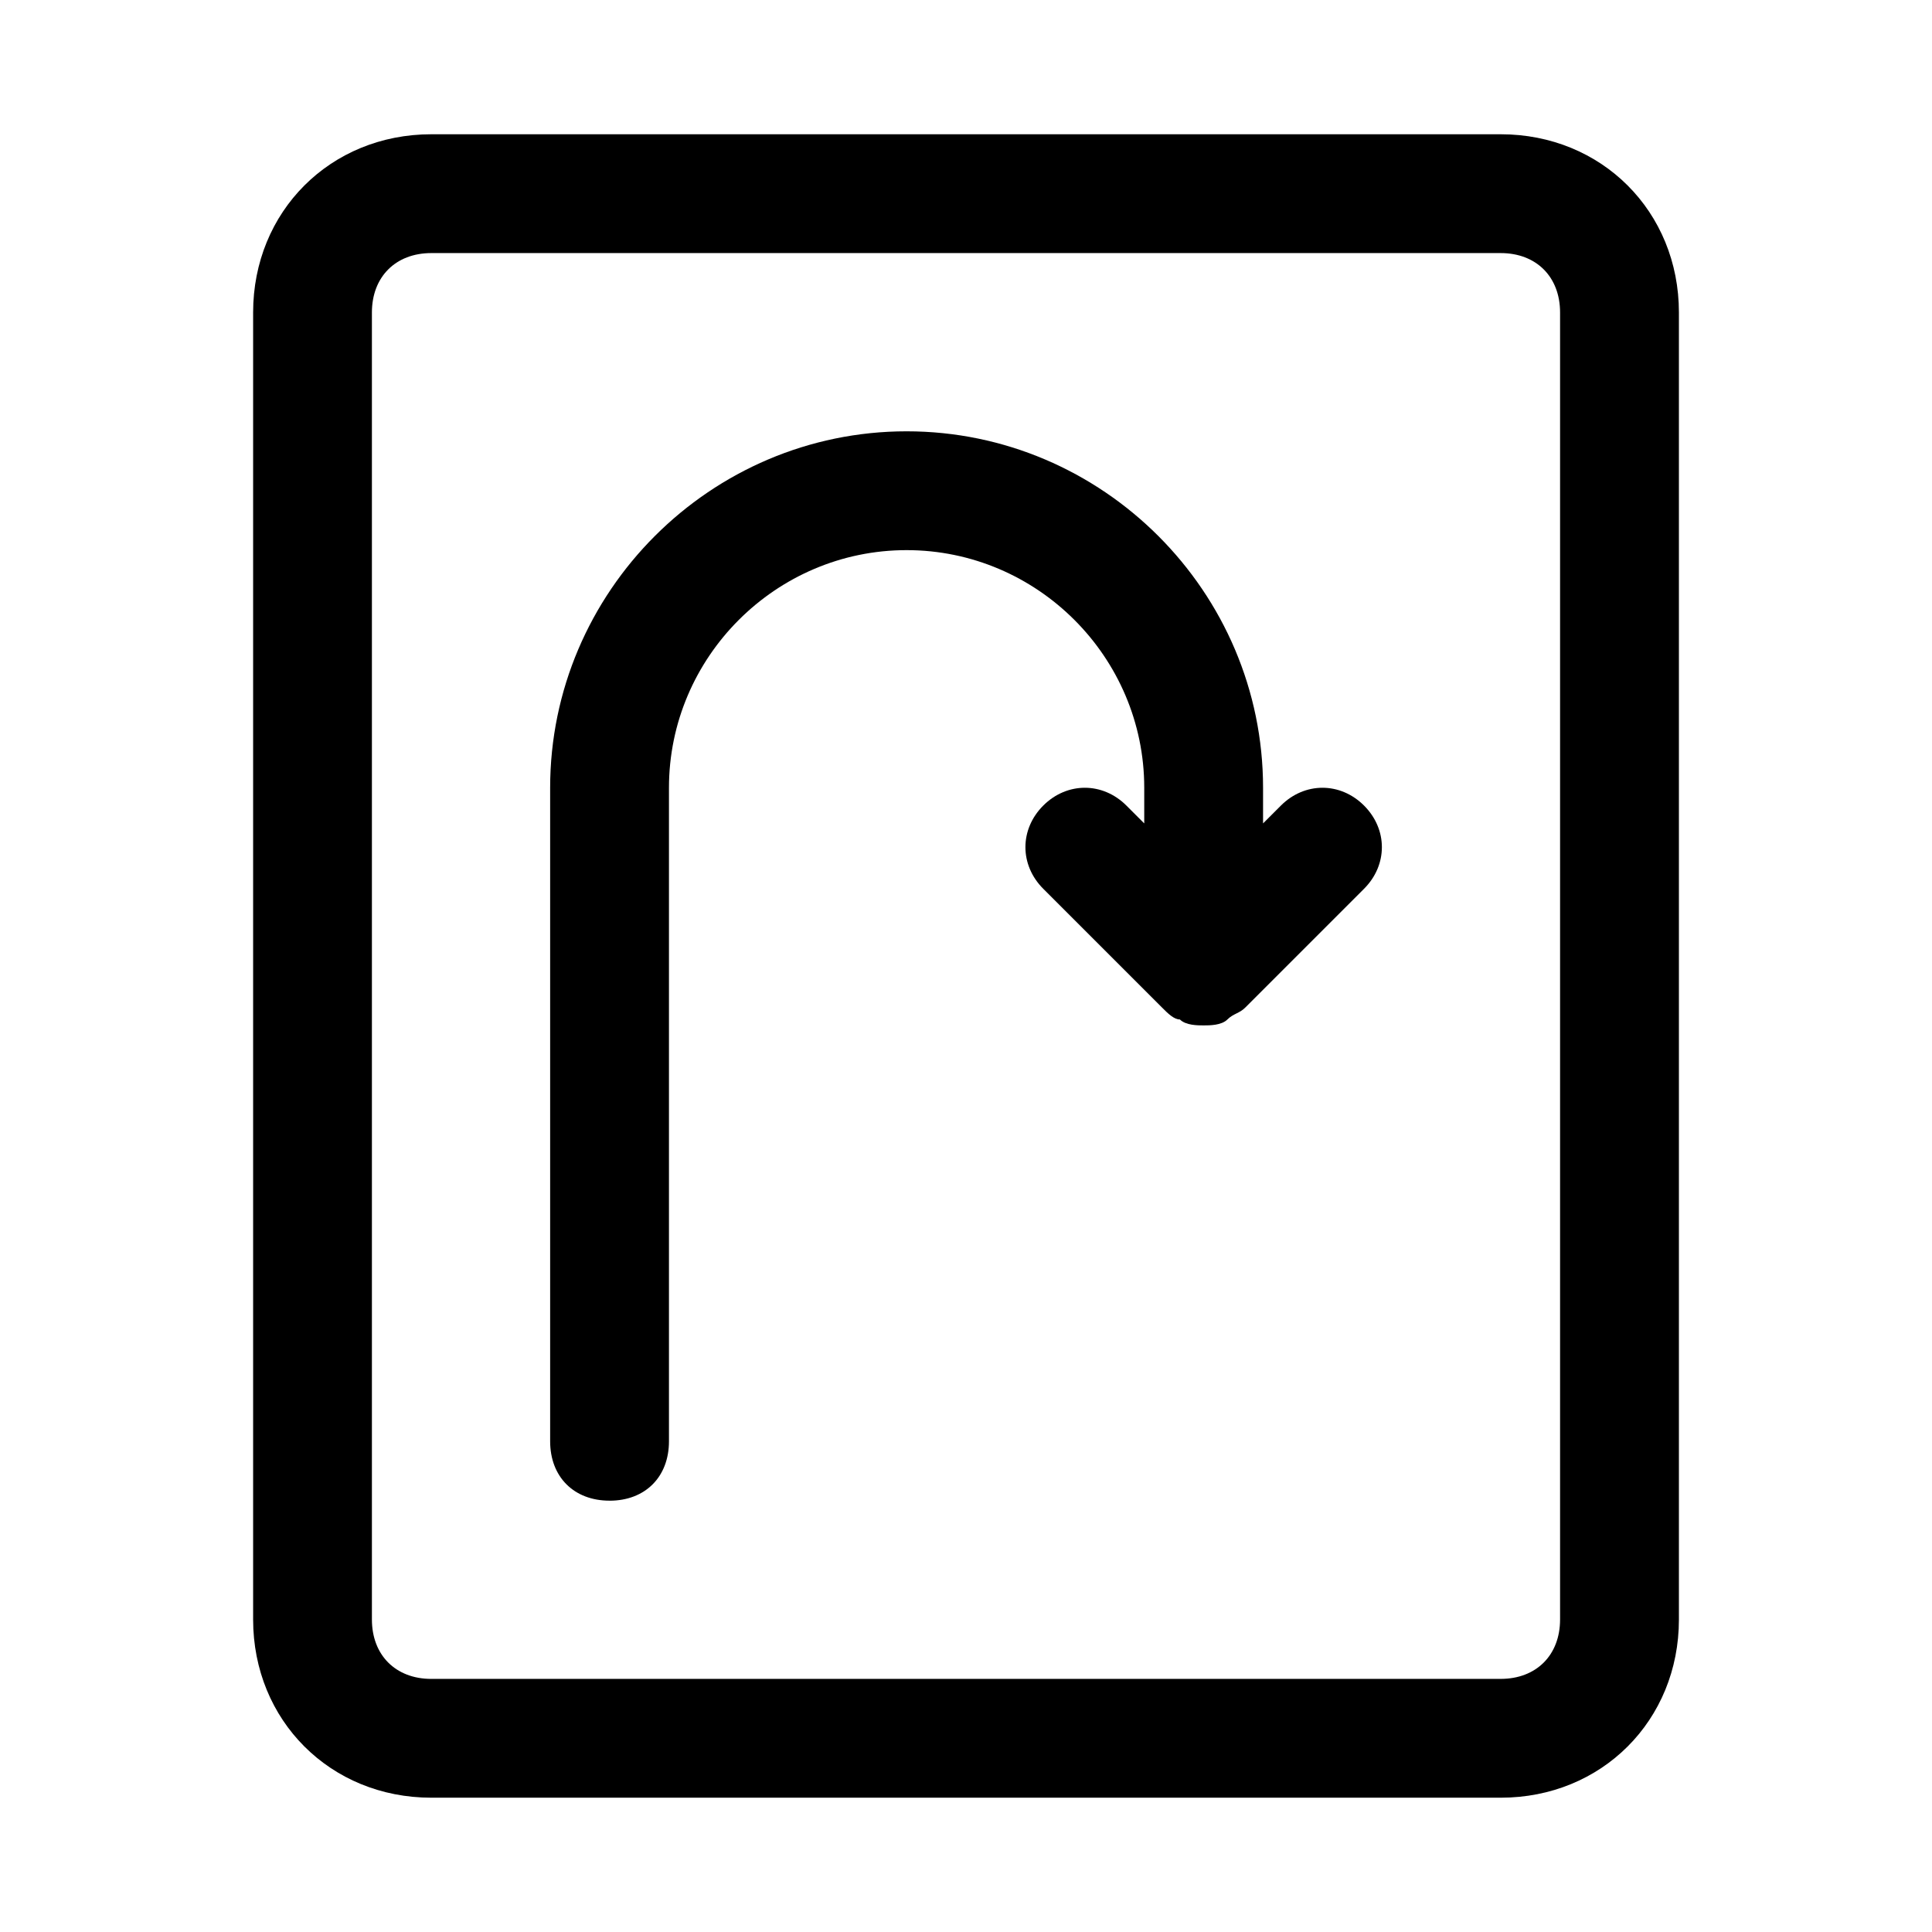
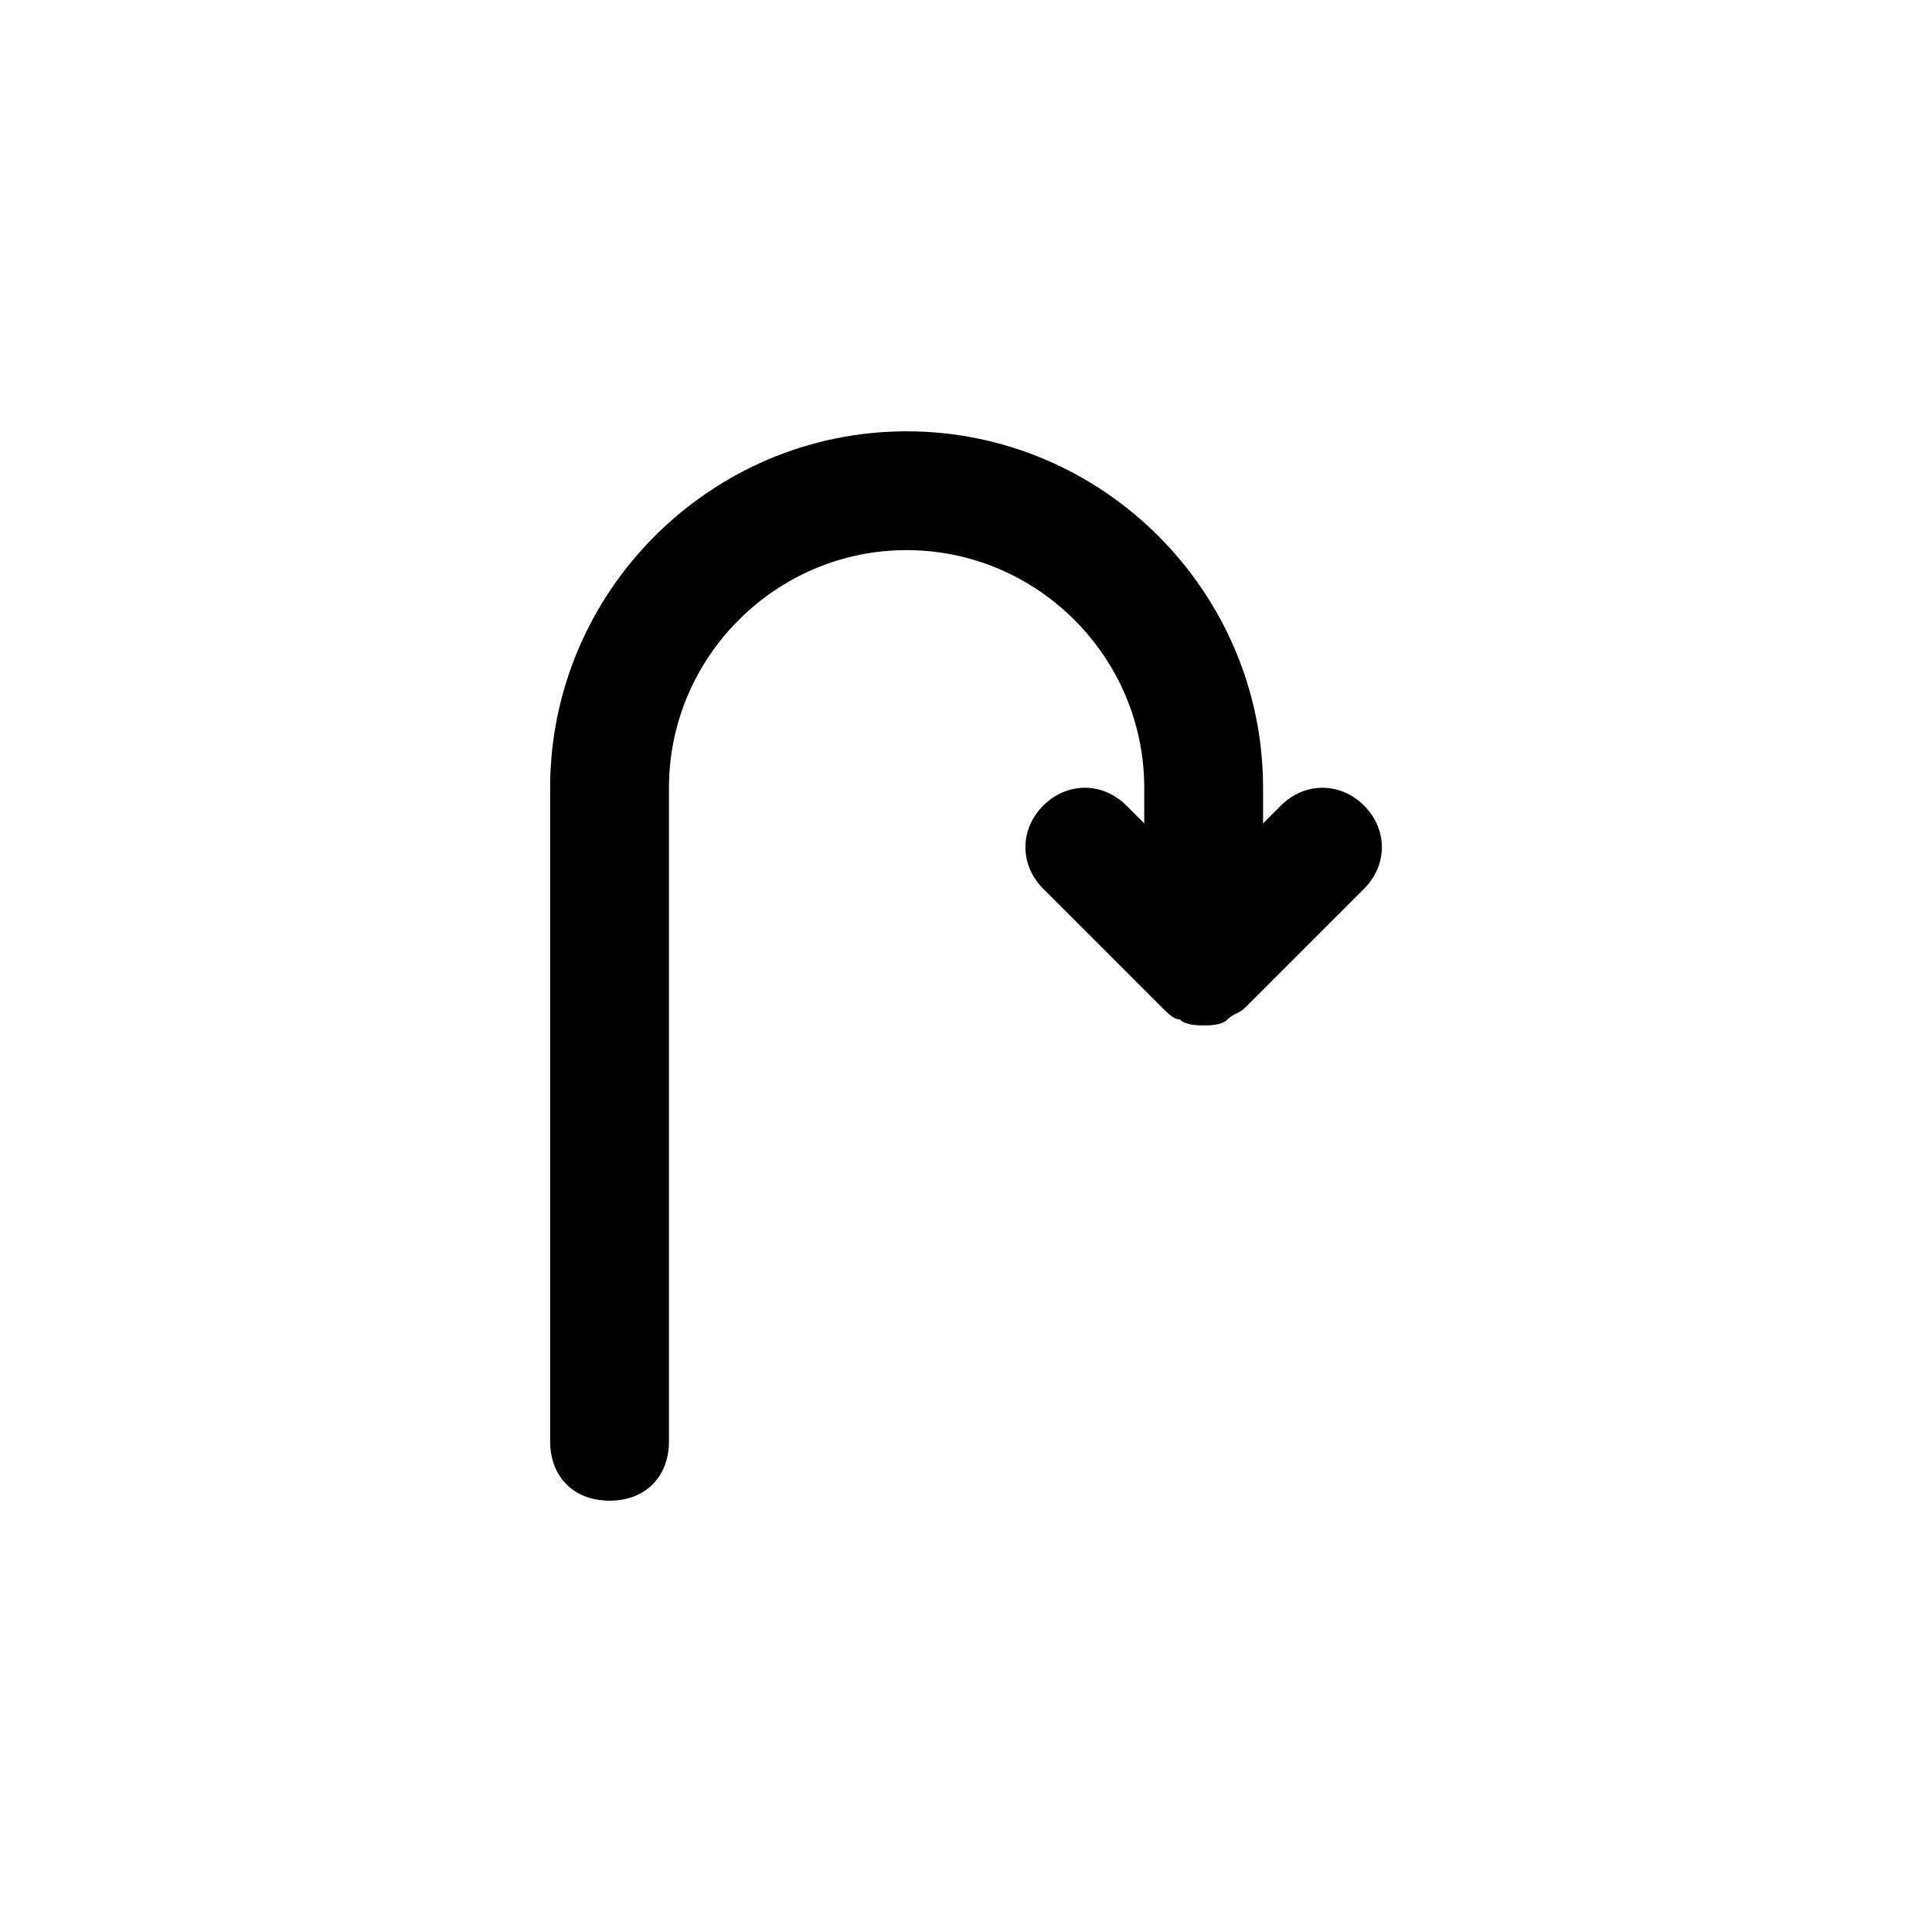
<svg xmlns="http://www.w3.org/2000/svg" fill="#000000" width="800px" height="800px" version="1.1" viewBox="144 144 512 512">
  <g>
-     <path d="m541.7 620.41c26.766 0 47.23-20.469 47.23-47.23v-346.37c0-26.766-20.469-47.23-47.23-47.23h-283.39c-26.762 0-47.23 20.469-47.23 47.23v346.37c0 26.766 20.469 47.23 47.23 47.23zm-299.14-47.23v-346.37c0-9.445 6.297-15.742 15.742-15.742h283.39c9.445 0 15.742 6.297 15.742 15.742v346.37c0 9.445-6.297 15.742-15.742 15.742l-283.39 0.004c-9.445 0-15.742-6.297-15.742-15.742z" />
    <path d="m305.54 541.7c9.445 0 15.742-6.297 15.742-15.742v-173.19c0-34.637 28.34-62.977 62.977-62.977 34.637 0 62.977 28.34 62.977 62.977v9.445l-4.723-4.723c-6.297-6.297-15.742-6.297-22.043 0-6.297 6.297-6.297 15.742 0 22.043l31.488 31.488c1.574 1.574 3.148 3.148 4.723 3.148 1.574 1.574 4.723 1.574 6.301 1.574 1.574 0 4.723 0 6.297-1.574 1.574-1.574 3.148-1.574 4.723-3.148l31.488-31.488c6.297-6.297 6.297-15.742 0-22.043-6.297-6.297-15.742-6.297-22.043 0l-4.723 4.723v-9.445c0-51.957-42.508-94.465-94.465-94.465-51.957 0-94.465 42.508-94.465 94.465v173.18c0 9.449 6.297 15.746 15.746 15.746z" />
  </g>
</svg>